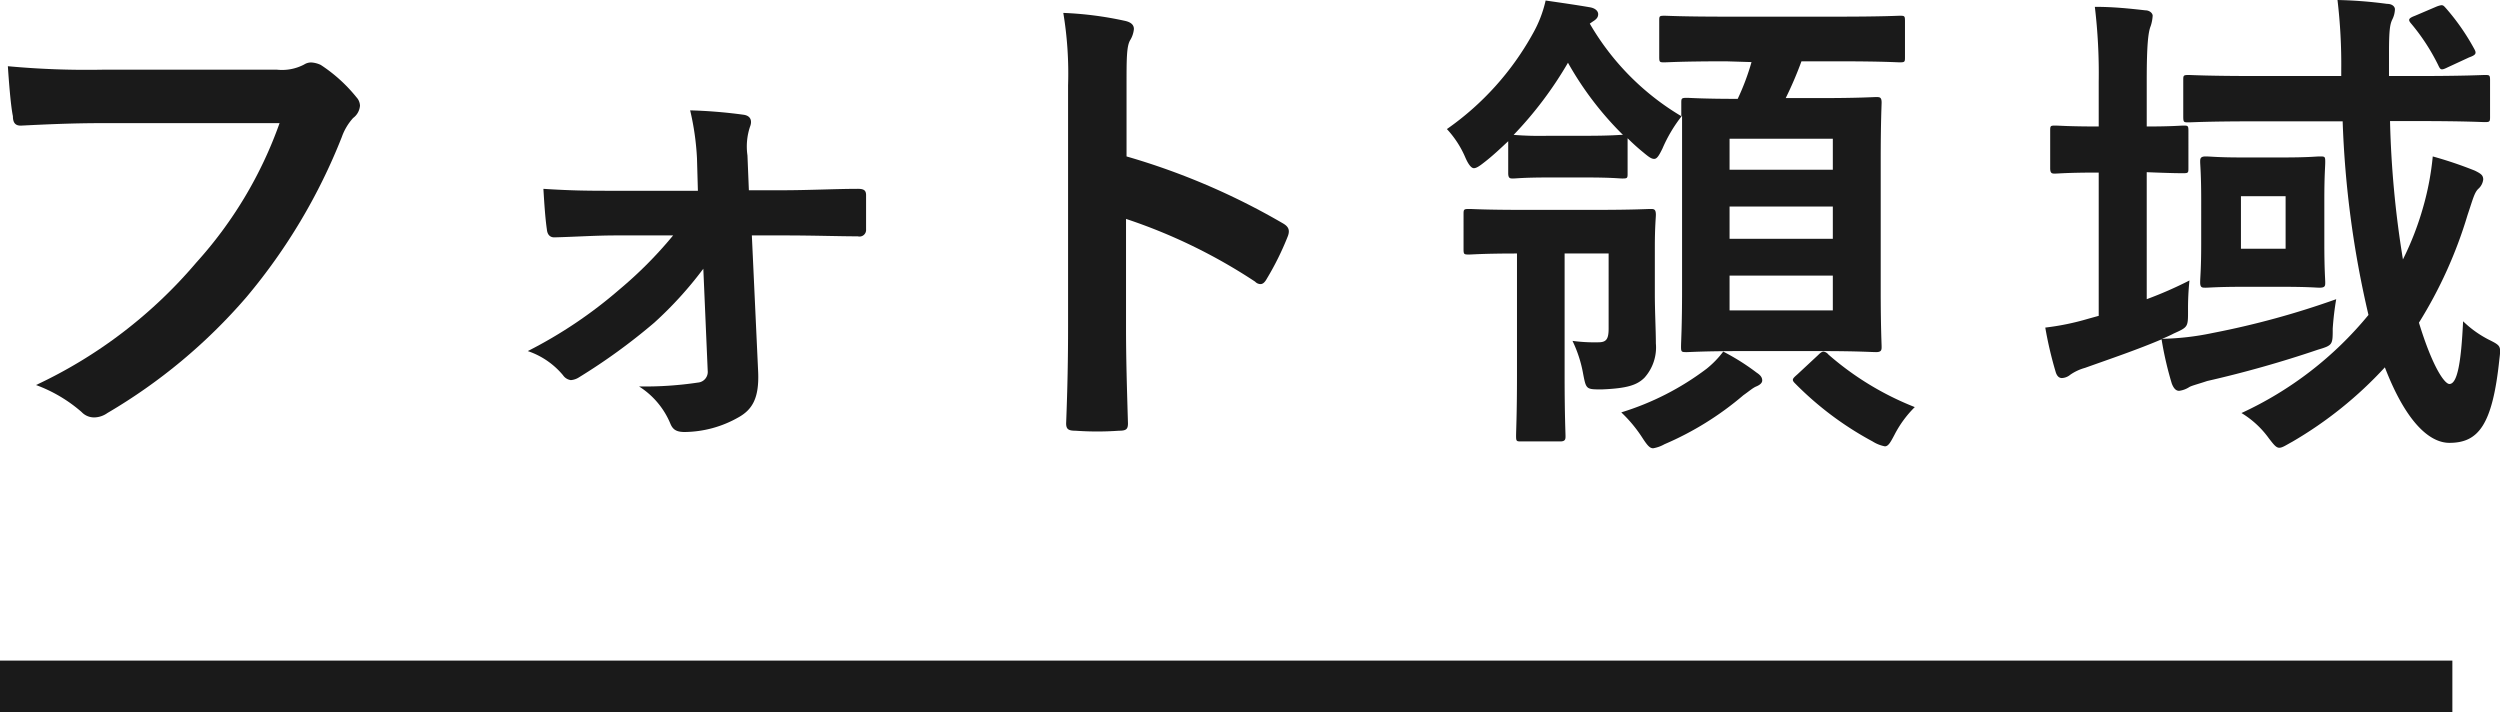
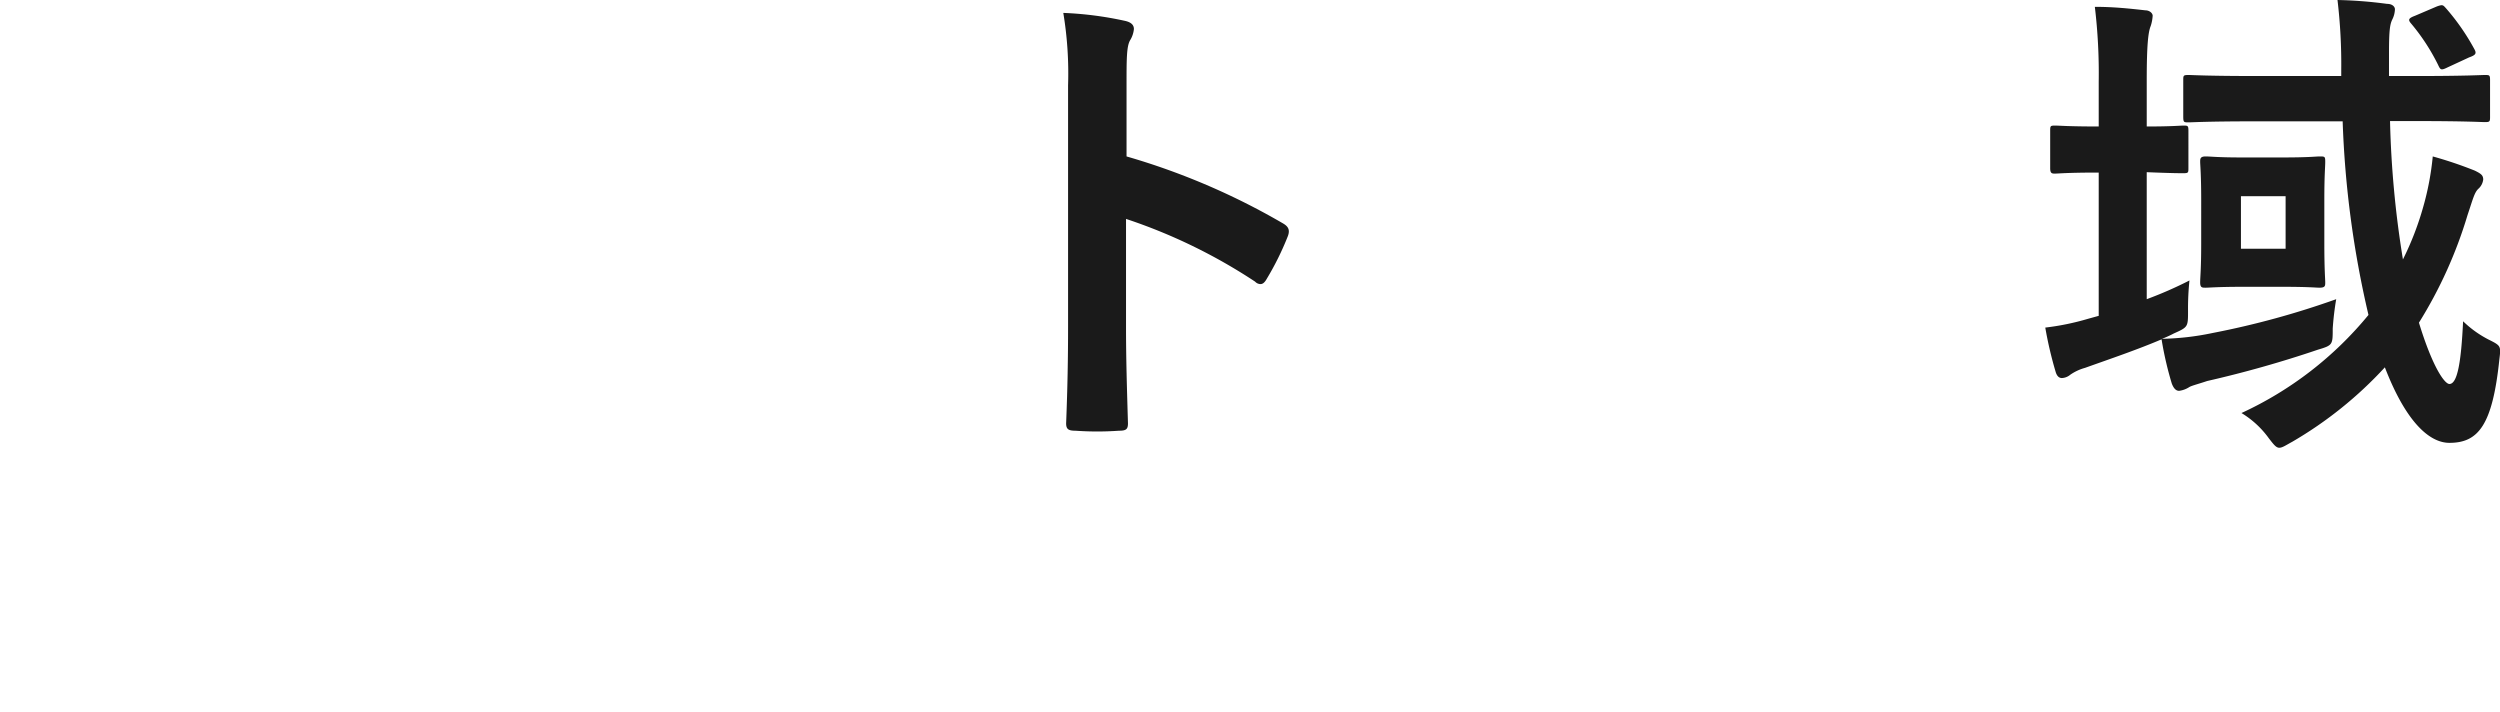
<svg xmlns="http://www.w3.org/2000/svg" viewBox="0 0 193.69 55.18">
  <defs>
    <style>.cls-1{fill:#1a1a1a;}.cls-2{fill:none;stroke:#1a1a1a;stroke-miterlimit:10;stroke-width:4px;}</style>
  </defs>
  <title>アセット 9</title>
  <g id="レイヤー_2" data-name="レイヤー 2">
    <g id="レイヤー_1-2" data-name="レイヤー 1">
-       <path class="cls-1" d="M7.94,9.54c-2.47,0-4.64.11-6.27.19C1.18,9.76,1,9.5,1,9,.83,8.21.68,6.23.61,5.13A66.13,66.13,0,0,0,7.9,5.4H21.47A3.68,3.68,0,0,0,23.56,5a1,1,0,0,1,.57-.16,2,2,0,0,1,.72.19,11.89,11.89,0,0,1,2.77,2.51,1,1,0,0,1,.27.65,1.31,1.31,0,0,1-.53.95,4.36,4.36,0,0,0-.88,1.48A44.86,44.86,0,0,1,19.11,23,42.75,42.75,0,0,1,8.32,32a1.81,1.81,0,0,1-1,.34,1.33,1.33,0,0,1-1-.42,11.3,11.3,0,0,0-3.53-2.09,36.65,36.65,0,0,0,12.42-9.49A32.06,32.06,0,0,0,21.66,9.54Z" />
-       <path class="cls-1" d="M54.49,20.82A29.22,29.22,0,0,1,50.69,25a46.25,46.25,0,0,1-5.81,4.22,1.38,1.38,0,0,1-.65.23.88.88,0,0,1-.61-.38,6.08,6.08,0,0,0-2.73-1.87A35,35,0,0,0,48,22.42a31.86,31.86,0,0,0,4.15-4.18H47.73c-1.6,0-3.16.11-4.79.15-.31,0-.53-.19-.57-.61-.12-.83-.19-1.82-.27-3.15,2.32.15,3.65.15,5.51.15h6.46L54,12.27a20.59,20.59,0,0,0-.53-3.72,38.15,38.15,0,0,1,4.14.34c.57.08.68.49.49.95a4.86,4.86,0,0,0-.19,2.2l.11,2.7h2.66c1.9,0,4.18-.11,5.78-.11.46,0,.64.11.64.49,0,.88,0,1.79,0,2.66a.51.51,0,0,1-.64.53c-1.44,0-3.42-.07-5.66-.07H58.25l.49,10.6c.08,2-.45,2.89-1.52,3.49a8.57,8.57,0,0,1-4.17,1.14c-.65,0-.92-.19-1.11-.64a6.24,6.24,0,0,0-2.43-2.89,27.66,27.66,0,0,0,4.56-.3.83.83,0,0,0,.76-.92Z" />
      <path class="cls-1" d="M87.28,12.12a53.64,53.64,0,0,1,12.09,5.17c.41.23.6.49.41,1a22.06,22.06,0,0,1-1.63,3.3c-.15.27-.3.42-.49.42a.58.58,0,0,1-.42-.19,42.34,42.34,0,0,0-10-4.86v8.39c0,2.47.07,4.71.15,7.45,0,.46-.15.57-.69.57a23.83,23.83,0,0,1-3.38,0c-.53,0-.72-.11-.72-.57.11-2.81.15-5.05.15-7.49V6.61A28.63,28.63,0,0,0,82.38,1a27,27,0,0,1,4.75.61c.53.11.72.34.72.64a2,2,0,0,1-.3.88c-.27.49-.27,1.44-.27,3.57Z" />
-       <path class="cls-1" d="M133.72,4.75c-3.38,0-4.52.08-4.75.08-.38,0-.42,0-.42-.42V1.63c0-.38,0-.41.42-.41.23,0,1.37.07,4.75.07h8.7c3.42,0,4.56-.07,4.75-.07.38,0,.42,0,.42.41V4.41c0,.38,0,.42-.42.42-.19,0-1.33-.08-4.75-.08h-2.85a28.7,28.7,0,0,1-1.22,2.85H141c3,0,4.1-.08,4.36-.08s.42,0,.42.42c0,.19-.07,1.52-.07,4.41V22.46c0,2.88.07,4.17.07,4.4s0,.42-.42.42S144,27.2,141,27.2h-5.93c-3.08,0-4.14.08-4.37.08-.42,0-.46,0-.46-.42s.08-1.52.08-4.4v-10c0-1.63,0-2.77,0-3.5a11.25,11.25,0,0,0-1.52,2.55c-.26.53-.42.8-.64.8s-.42-.15-.84-.5a15.93,15.93,0,0,1-1.22-1.1v2.7c0,.38,0,.42-.41.42-.23,0-.8-.08-2.78-.08H120c-2,0-2.54.08-2.77.08s-.38,0-.38-.42V10.94c-.61.57-1.21,1.14-1.86,1.64-.38.3-.61.45-.8.45s-.42-.26-.68-.87A7.62,7.62,0,0,0,112.1,10a22,22,0,0,0,6.65-7.38,9.39,9.39,0,0,0,1-2.58c1.3.19,2.36.34,3.46.53.42.08.61.31.61.53s-.11.38-.42.57l-.23.16A20,20,0,0,0,130.26,9c0-.61,0-.92,0-1,0-.38,0-.42.46-.42.19,0,1.22.08,3.91.08a18.36,18.36,0,0,0,1.07-2.85Zm-12.5,14.89V29.1c0,3,.07,4.45.07,4.68s0,.42-.41.42h-3c-.38,0-.42,0-.42-.42s.07-1.67.07-4.68V19.64c-2.58,0-3.49.08-3.68.08-.42,0-.46,0-.46-.42V16.64c0-.42,0-.45.46-.45.23,0,1.18.07,4.14.07h5.62c3,0,4-.07,4.26-.07s.42,0,.42.45c0,.23-.08.91-.08,2.51V22.8c0,1.33.08,2.81.08,3.8a3.52,3.52,0,0,1-.88,2.66c-.57.57-1.33.83-3.3.91-1.22,0-1.22,0-1.45-1.18a9.78,9.78,0,0,0-.83-2.58,12.75,12.75,0,0,0,2,.11c.61,0,.8-.23.8-1.06V19.64Zm4.52-9.19a25.15,25.15,0,0,1-4.26-5.59,29.31,29.31,0,0,1-4.21,5.59,25.55,25.55,0,0,0,2.69.07h2.89c2,0,2.55-.07,2.78-.07Zm10.37,18.43c.34.22.42.41.42.6s-.19.35-.46.46-.57.38-1,.68a23.86,23.86,0,0,1-6.12,3.8,2.67,2.67,0,0,1-.87.31c-.27,0-.46-.23-.88-.88a10.61,10.61,0,0,0-1.59-1.9,21.32,21.32,0,0,0,6.61-3.38,7.45,7.45,0,0,0,1.29-1.33A17.43,17.43,0,0,1,136.11,28.88ZM134,10.75v2.4H142v-2.4ZM142,18.5V16H134v2.5Zm0,2.85H134v2.7H142Zm-1.14,6.16c.19-.19.31-.27.42-.27a.61.61,0,0,1,.38.23,22.94,22.94,0,0,0,6.69,4.07,8.45,8.45,0,0,0-1.56,2.12c-.34.65-.5.92-.76.92a2.75,2.75,0,0,1-.95-.38,25.09,25.09,0,0,1-6-4.49c-.31-.3-.19-.38.19-.72Z" />
      <path class="cls-1" d="M166.32,23.18a30.81,30.81,0,0,0,3.31-1.45,20.91,20.91,0,0,0-.11,2.36c0,1.25,0,1.25-1.11,1.75a8.19,8.19,0,0,1-.91.41,20.77,20.77,0,0,0,3.92-.45A65.6,65.6,0,0,0,181,23.18a22.13,22.13,0,0,0-.27,2.28c0,1.25,0,1.29-1.14,1.63A86.68,86.68,0,0,1,171,29.52c-.68.23-1.14.34-1.37.46a1.89,1.89,0,0,1-.8.3c-.22,0-.41-.15-.57-.57a26.5,26.5,0,0,1-.79-3.42c-1.87.8-4,1.52-5.93,2.21a3.78,3.78,0,0,0-1.14.53,1.09,1.09,0,0,1-.65.26c-.19,0-.38-.11-.49-.49a30,30,0,0,1-.8-3.42,19.64,19.64,0,0,0,3.31-.68l.83-.23V13.37h-.07c-2.36,0-3.08.08-3.31.08s-.38,0-.38-.42V10.18c0-.42,0-.45.38-.45s1,.07,3.38.07V6.31A43.23,43.23,0,0,0,162.3.53c1.4,0,2.58.12,3.91.27.34,0,.57.23.57.42a3.15,3.15,0,0,1-.15.79c-.19.46-.31,1.41-.31,4.22V9.8c1.94,0,2.59-.07,2.82-.07.38,0,.41,0,.41.45V13c0,.38,0,.42-.41.42-.23,0-.88,0-2.82-.08Zm18.85-13.8a77.23,77.23,0,0,0,1,10.72A23.14,23.14,0,0,0,187.75,16a21.62,21.62,0,0,0,.73-3.88,31,31,0,0,1,3.26,1.1c.46.23.65.35.65.69a1.14,1.14,0,0,1-.38.72c-.31.3-.42.8-.84,2.05A34.36,34.36,0,0,1,187.41,25c1.07,3.5,2,4.75,2.36,4.75.61,0,.91-1.63,1.06-4.86a8.22,8.22,0,0,0,1.94,1.4c1,.5,1,.5.87,1.56-.53,5.09-1.63,6.46-3.87,6.46-1.56,0-3.38-1.64-5-5.85a30.79,30.79,0,0,1-7.18,5.77c-.5.27-.76.46-1,.46s-.42-.23-.8-.72A7.21,7.21,0,0,0,173.66,32a27.74,27.74,0,0,0,9.84-7.6,76.86,76.86,0,0,1-2-15h-6.76c-3.69,0-4.94.08-5.17.08-.38,0-.42,0-.42-.46V6.23c0-.38,0-.42.42-.42.23,0,1.48.08,5.17.08h6.65V5.43A42.37,42.37,0,0,0,181.1,0a33.8,33.8,0,0,1,3.84.3c.42,0,.61.23.61.42a1.89,1.89,0,0,1-.19.76c-.19.38-.27.8-.27,2.62V5.89h2.17c3.72,0,5-.08,5.24-.08.38,0,.42,0,.42.42V9c0,.42,0,.46-.42.46-.23,0-1.52-.08-5.24-.08Zm-8.36,2.82c2.05,0,2.66-.08,2.89-.08.42,0,.45,0,.45.42s-.07,1-.07,2.92v3.42c0,2,.07,2.74.07,3s0,.41-.45.41c-.23,0-.84-.07-2.89-.07h-3c-2,0-2.66.07-2.93.07s-.42,0-.42-.41.08-1,.08-3V15.46c0-1.93-.08-2.69-.08-2.92s0-.42.42-.42.88.08,2.93.08Zm.27,3h-3.46v4.07h3.46ZM188.82.49c.45-.15.45-.11.72.19A17.33,17.33,0,0,1,191.7,3.8c.19.34.12.46-.41.65l-1.64.76c-.53.26-.57.22-.76-.19a15.86,15.86,0,0,0-2.09-3.2c-.26-.3-.19-.41.31-.6Z" />
-       <line class="cls-2" y1="53.18" x2="190" y2="53.18" />
    </g>
  </g>
</svg>